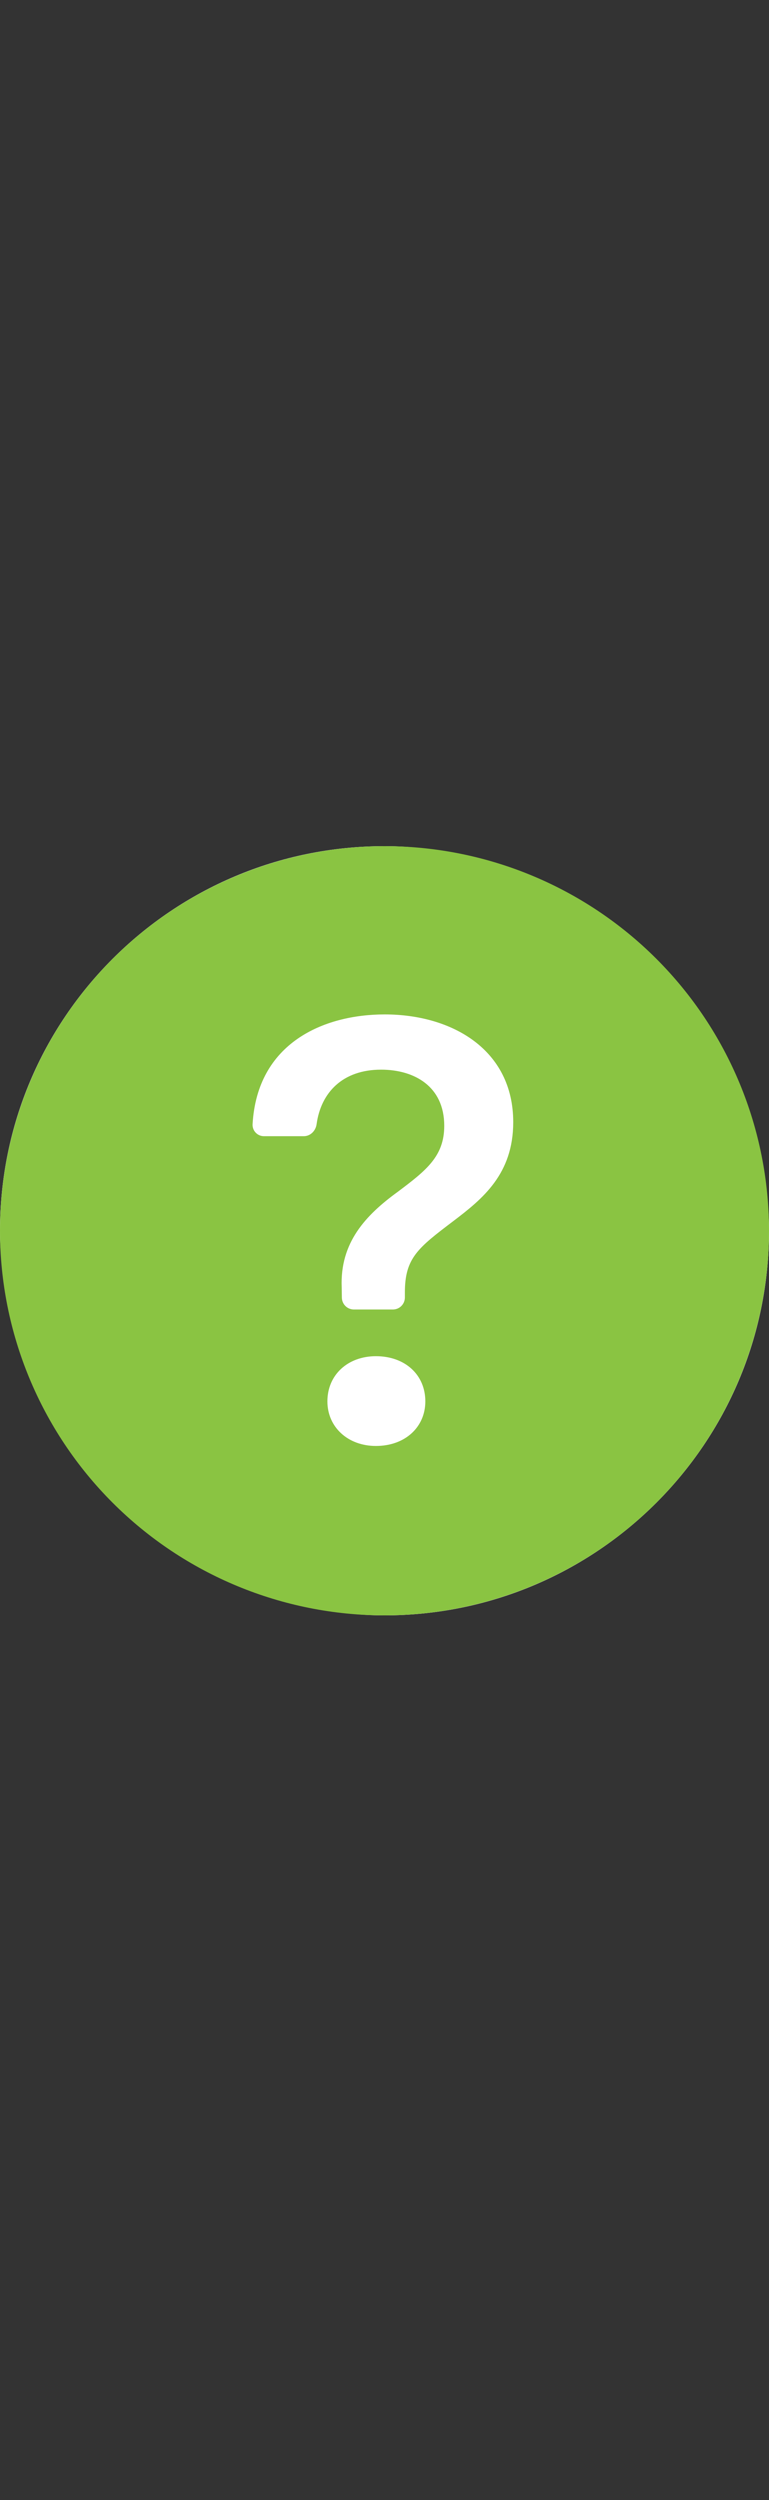
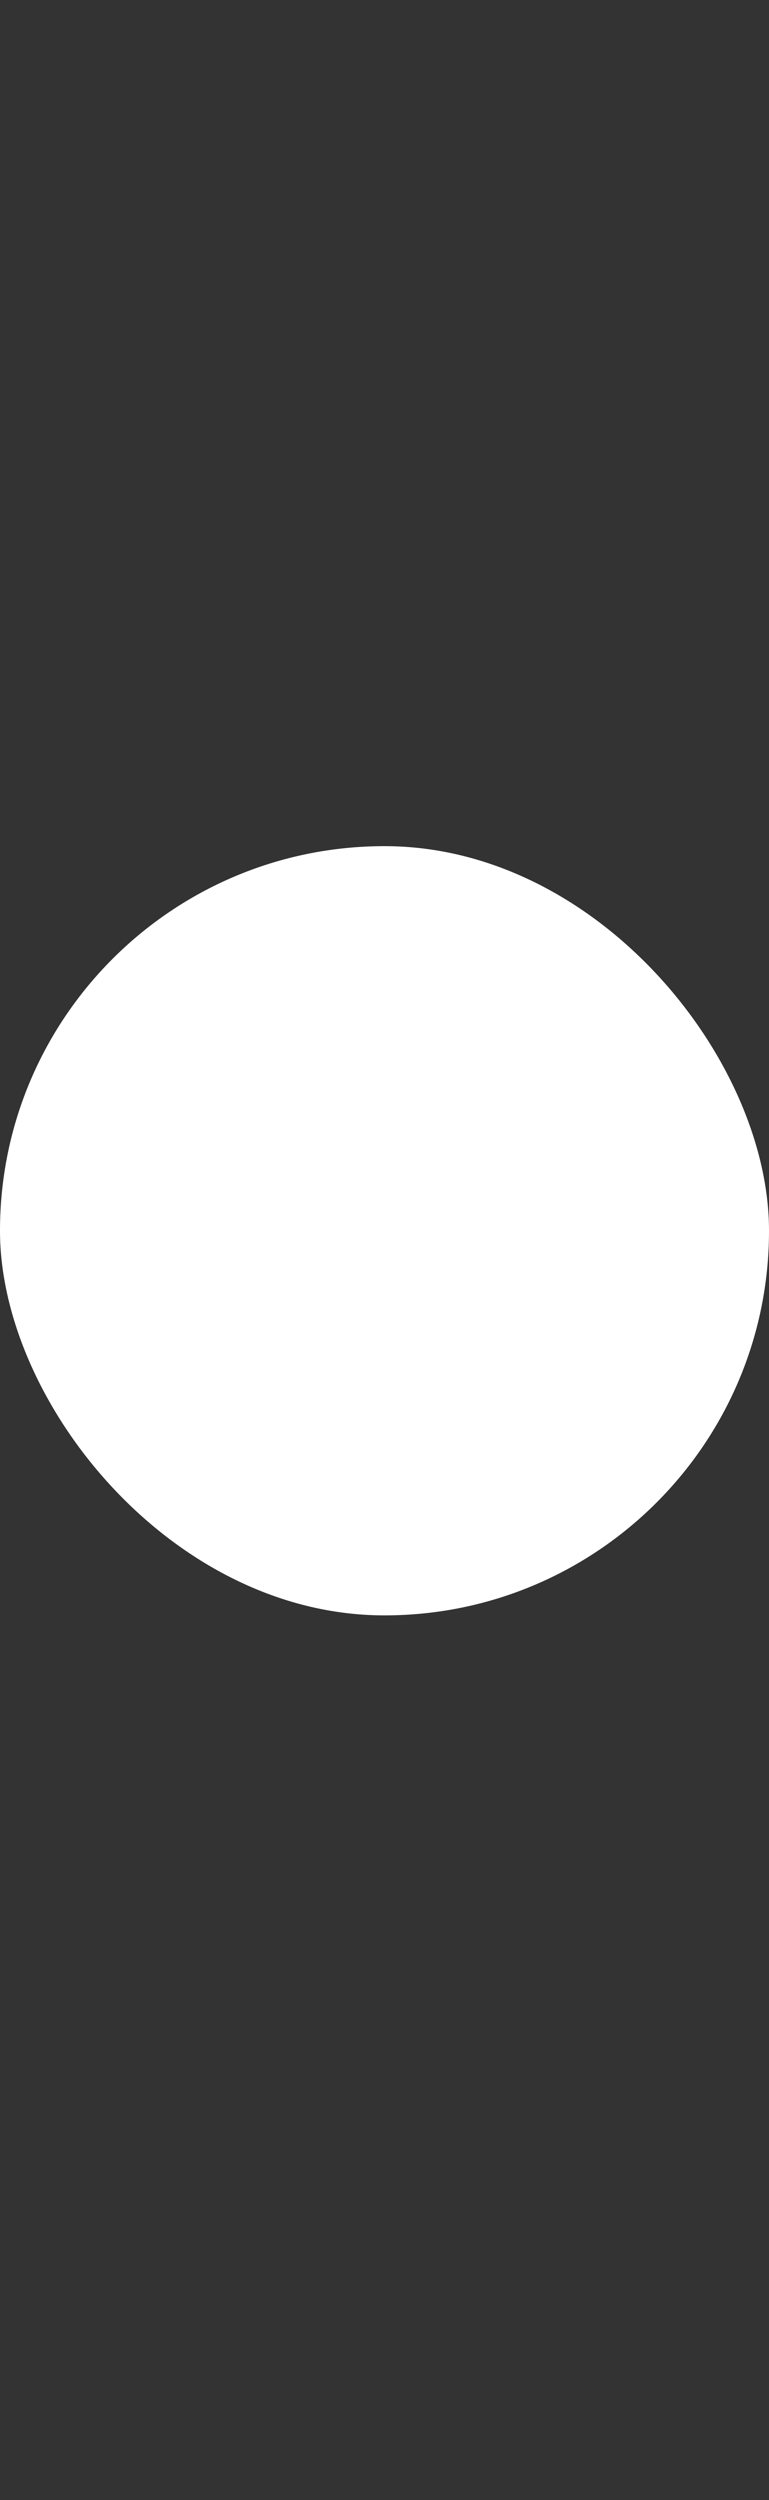
<svg xmlns="http://www.w3.org/2000/svg" width="20" height="65" viewBox="0 0 20 65" fill="none">
  <rect x="0" y="0" width="20" height="65" fill="#333333" stroke="none" />
  <rect y="22" width="20" height="20" rx="10" fill="white" />
  <g clip-path="url(#clip0_142_23)">
-     <path d="M20 32C20 34.652 18.946 37.196 17.071 39.071C15.196 40.946 12.652 42 10 42C7.348 42 4.804 40.946 2.929 39.071C1.054 37.196 0 34.652 0 32C0 29.348 1.054 26.804 2.929 24.929C4.804 23.054 7.348 22 10 22C12.652 22 15.196 23.054 17.071 24.929C18.946 26.804 20 29.348 20 32ZM6.87 29.541H7.901C8.074 29.541 8.211 29.4 8.234 29.229C8.346 28.409 8.909 27.811 9.911 27.811C10.769 27.811 11.554 28.24 11.554 29.271C11.554 30.065 11.086 30.43 10.348 30.985C9.506 31.596 8.84 32.31 8.887 33.469L8.891 33.74C8.893 33.822 8.926 33.9 8.985 33.958C9.043 34.015 9.122 34.047 9.204 34.047H10.217C10.3 34.047 10.38 34.015 10.438 33.956C10.497 33.897 10.53 33.818 10.53 33.735V33.604C10.53 32.706 10.871 32.445 11.793 31.746C12.554 31.168 13.348 30.525 13.348 29.176C13.348 27.288 11.752 26.375 10.006 26.375C8.422 26.375 6.688 27.113 6.569 29.233C6.567 29.273 6.574 29.313 6.588 29.351C6.602 29.389 6.624 29.423 6.653 29.452C6.681 29.481 6.715 29.504 6.752 29.519C6.789 29.534 6.83 29.542 6.87 29.541ZM9.776 37.595C10.539 37.595 11.062 37.102 11.062 36.436C11.062 35.746 10.537 35.261 9.776 35.261C9.046 35.261 8.515 35.746 8.515 36.436C8.515 37.102 9.045 37.595 9.776 37.595Z" fill="#8AC442" />
+     <path d="M20 32C20 34.652 18.946 37.196 17.071 39.071C15.196 40.946 12.652 42 10 42C7.348 42 4.804 40.946 2.929 39.071C1.054 37.196 0 34.652 0 32C0 29.348 1.054 26.804 2.929 24.929C4.804 23.054 7.348 22 10 22C12.652 22 15.196 23.054 17.071 24.929C18.946 26.804 20 29.348 20 32ZM6.87 29.541H7.901C8.074 29.541 8.211 29.4 8.234 29.229C8.346 28.409 8.909 27.811 9.911 27.811C10.769 27.811 11.554 28.24 11.554 29.271C11.554 30.065 11.086 30.43 10.348 30.985C9.506 31.596 8.84 32.31 8.887 33.469L8.891 33.74C8.893 33.822 8.926 33.9 8.985 33.958C9.043 34.015 9.122 34.047 9.204 34.047H10.217C10.3 34.047 10.38 34.015 10.438 33.956C10.497 33.897 10.53 33.818 10.53 33.735V33.604C10.53 32.706 10.871 32.445 11.793 31.746C12.554 31.168 13.348 30.525 13.348 29.176C13.348 27.288 11.752 26.375 10.006 26.375C8.422 26.375 6.688 27.113 6.569 29.233C6.567 29.273 6.574 29.313 6.588 29.351C6.602 29.389 6.624 29.423 6.653 29.452C6.681 29.481 6.715 29.504 6.752 29.519C6.789 29.534 6.83 29.542 6.87 29.541ZM9.776 37.595C10.539 37.595 11.062 37.102 11.062 36.436C11.062 35.746 10.537 35.261 9.776 35.261C8.515 37.102 9.045 37.595 9.776 37.595Z" fill="#8AC442" />
  </g>
  <defs>
    <clipPath id="clip0_142_23">
-       <rect width="20" height="20" fill="white" transform="translate(0 22)" />
-     </clipPath>
+       </clipPath>
  </defs>
</svg>